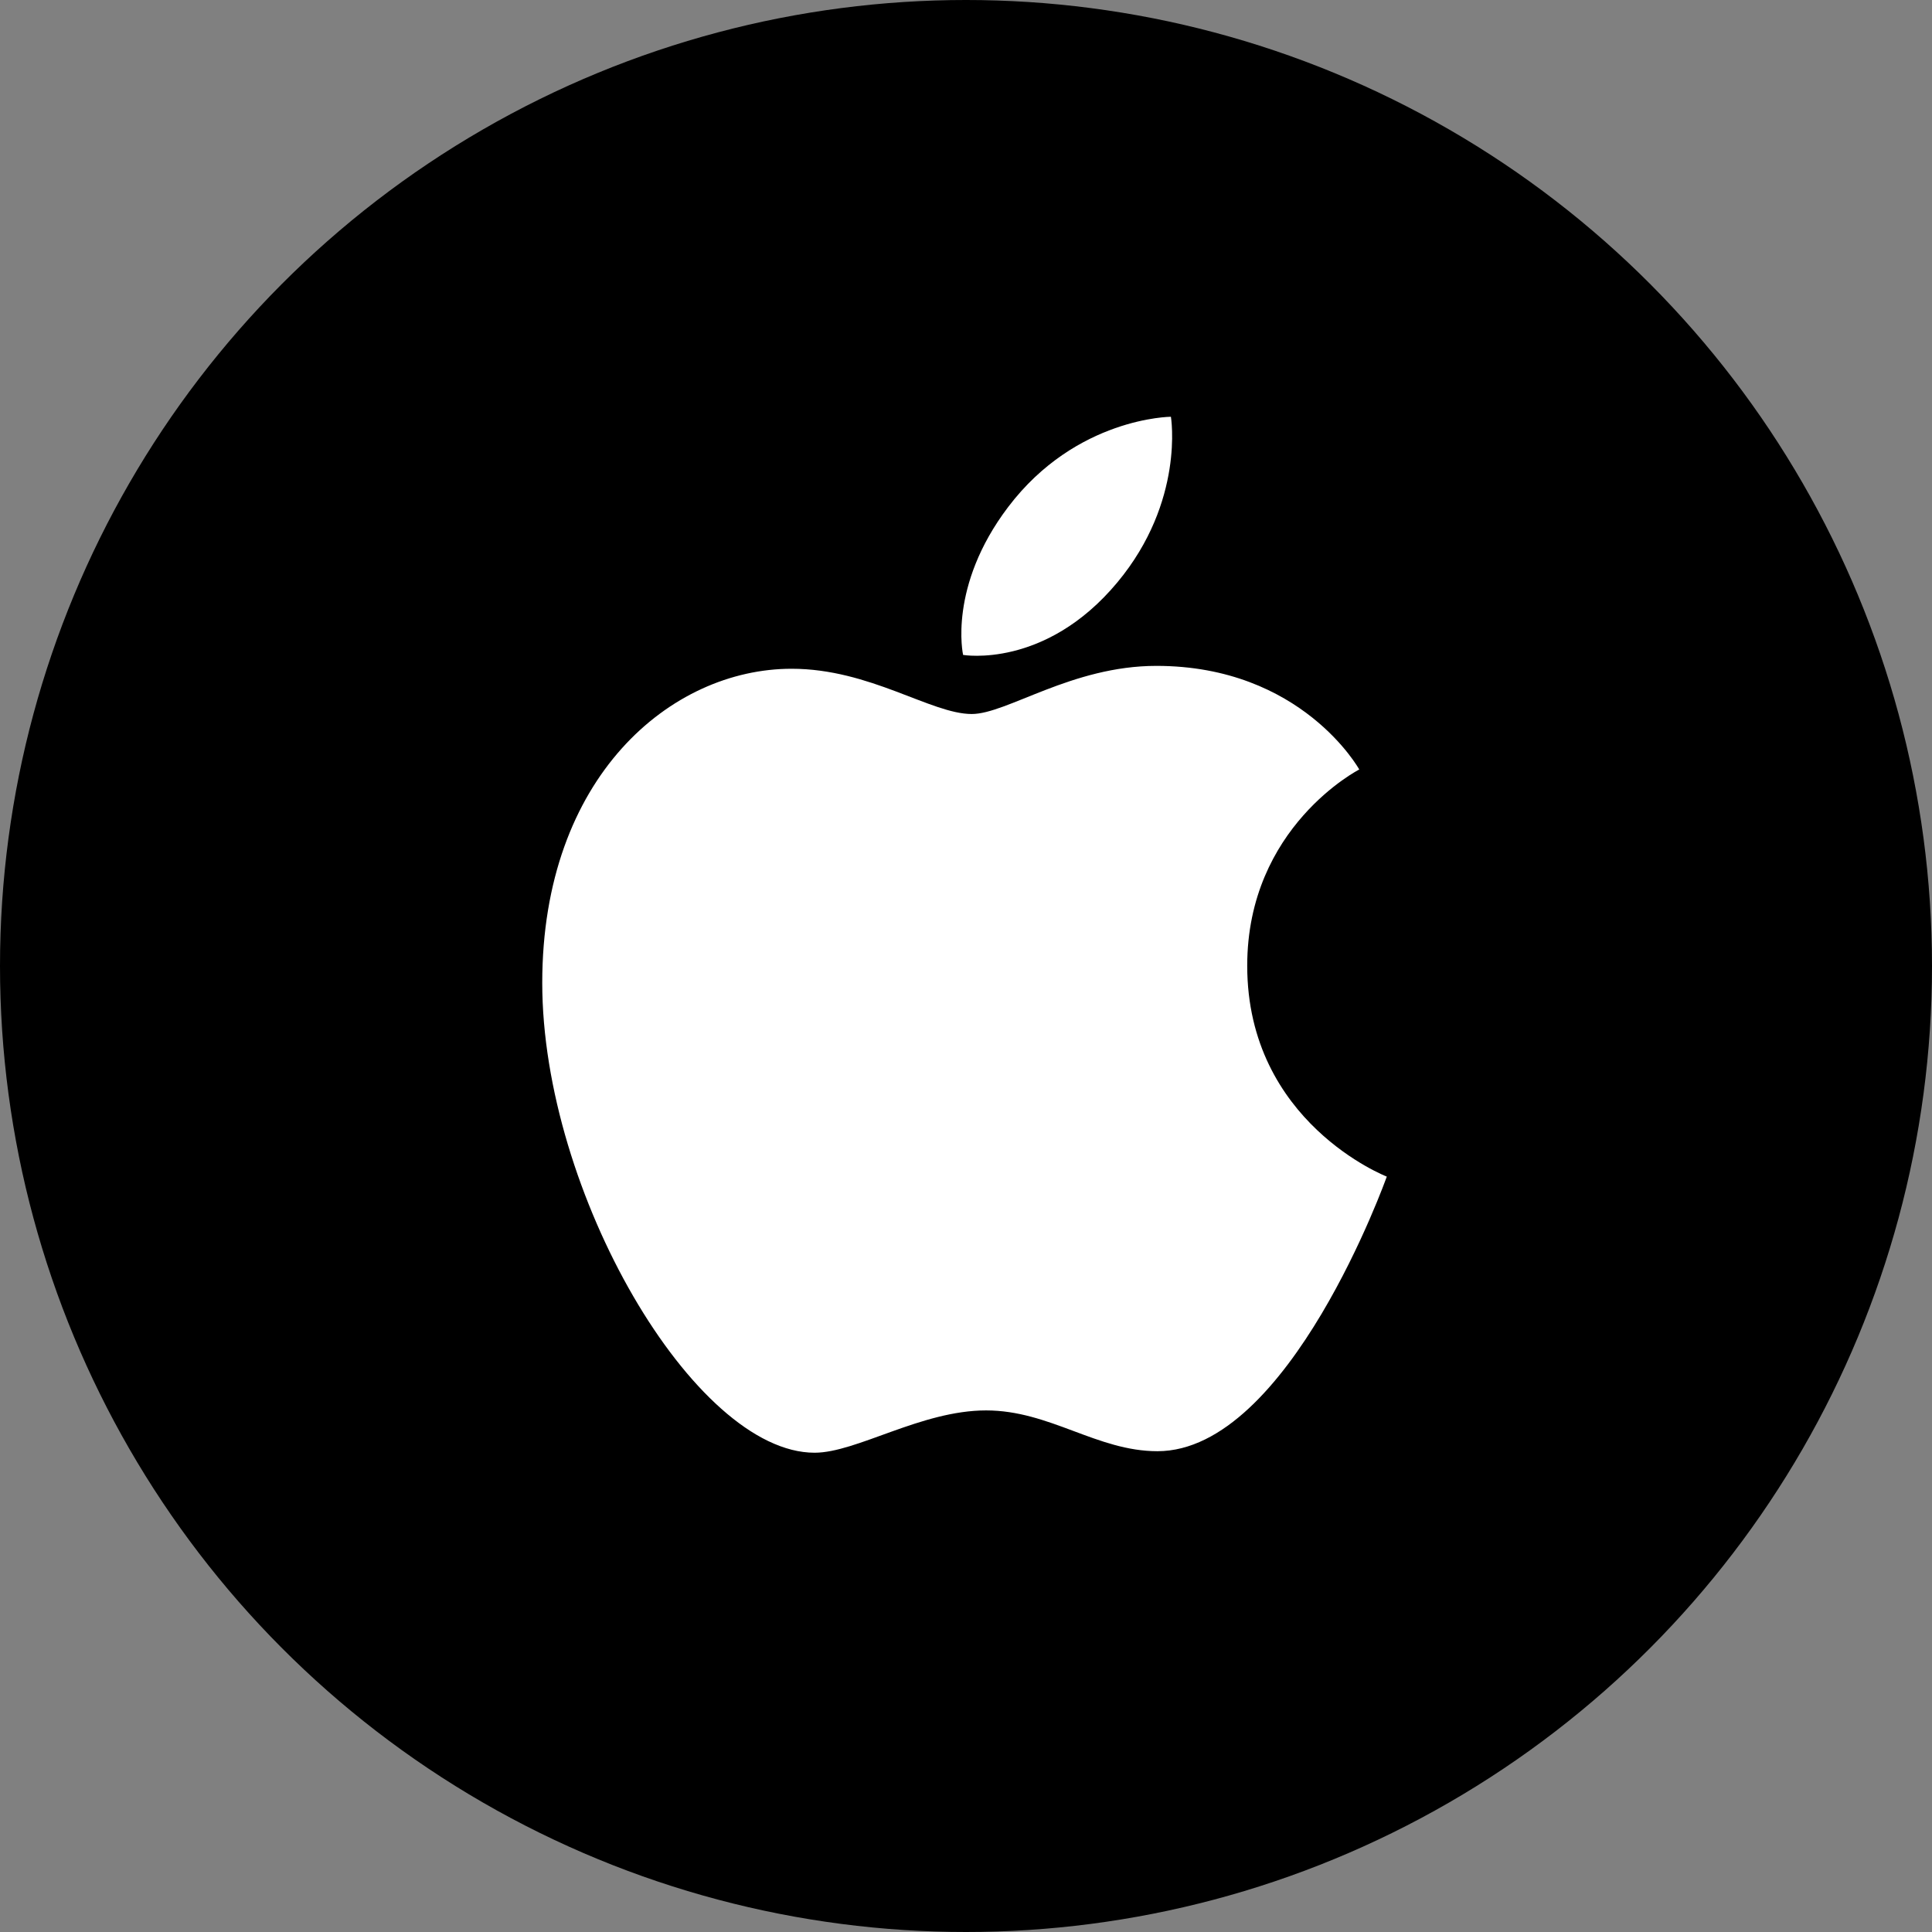
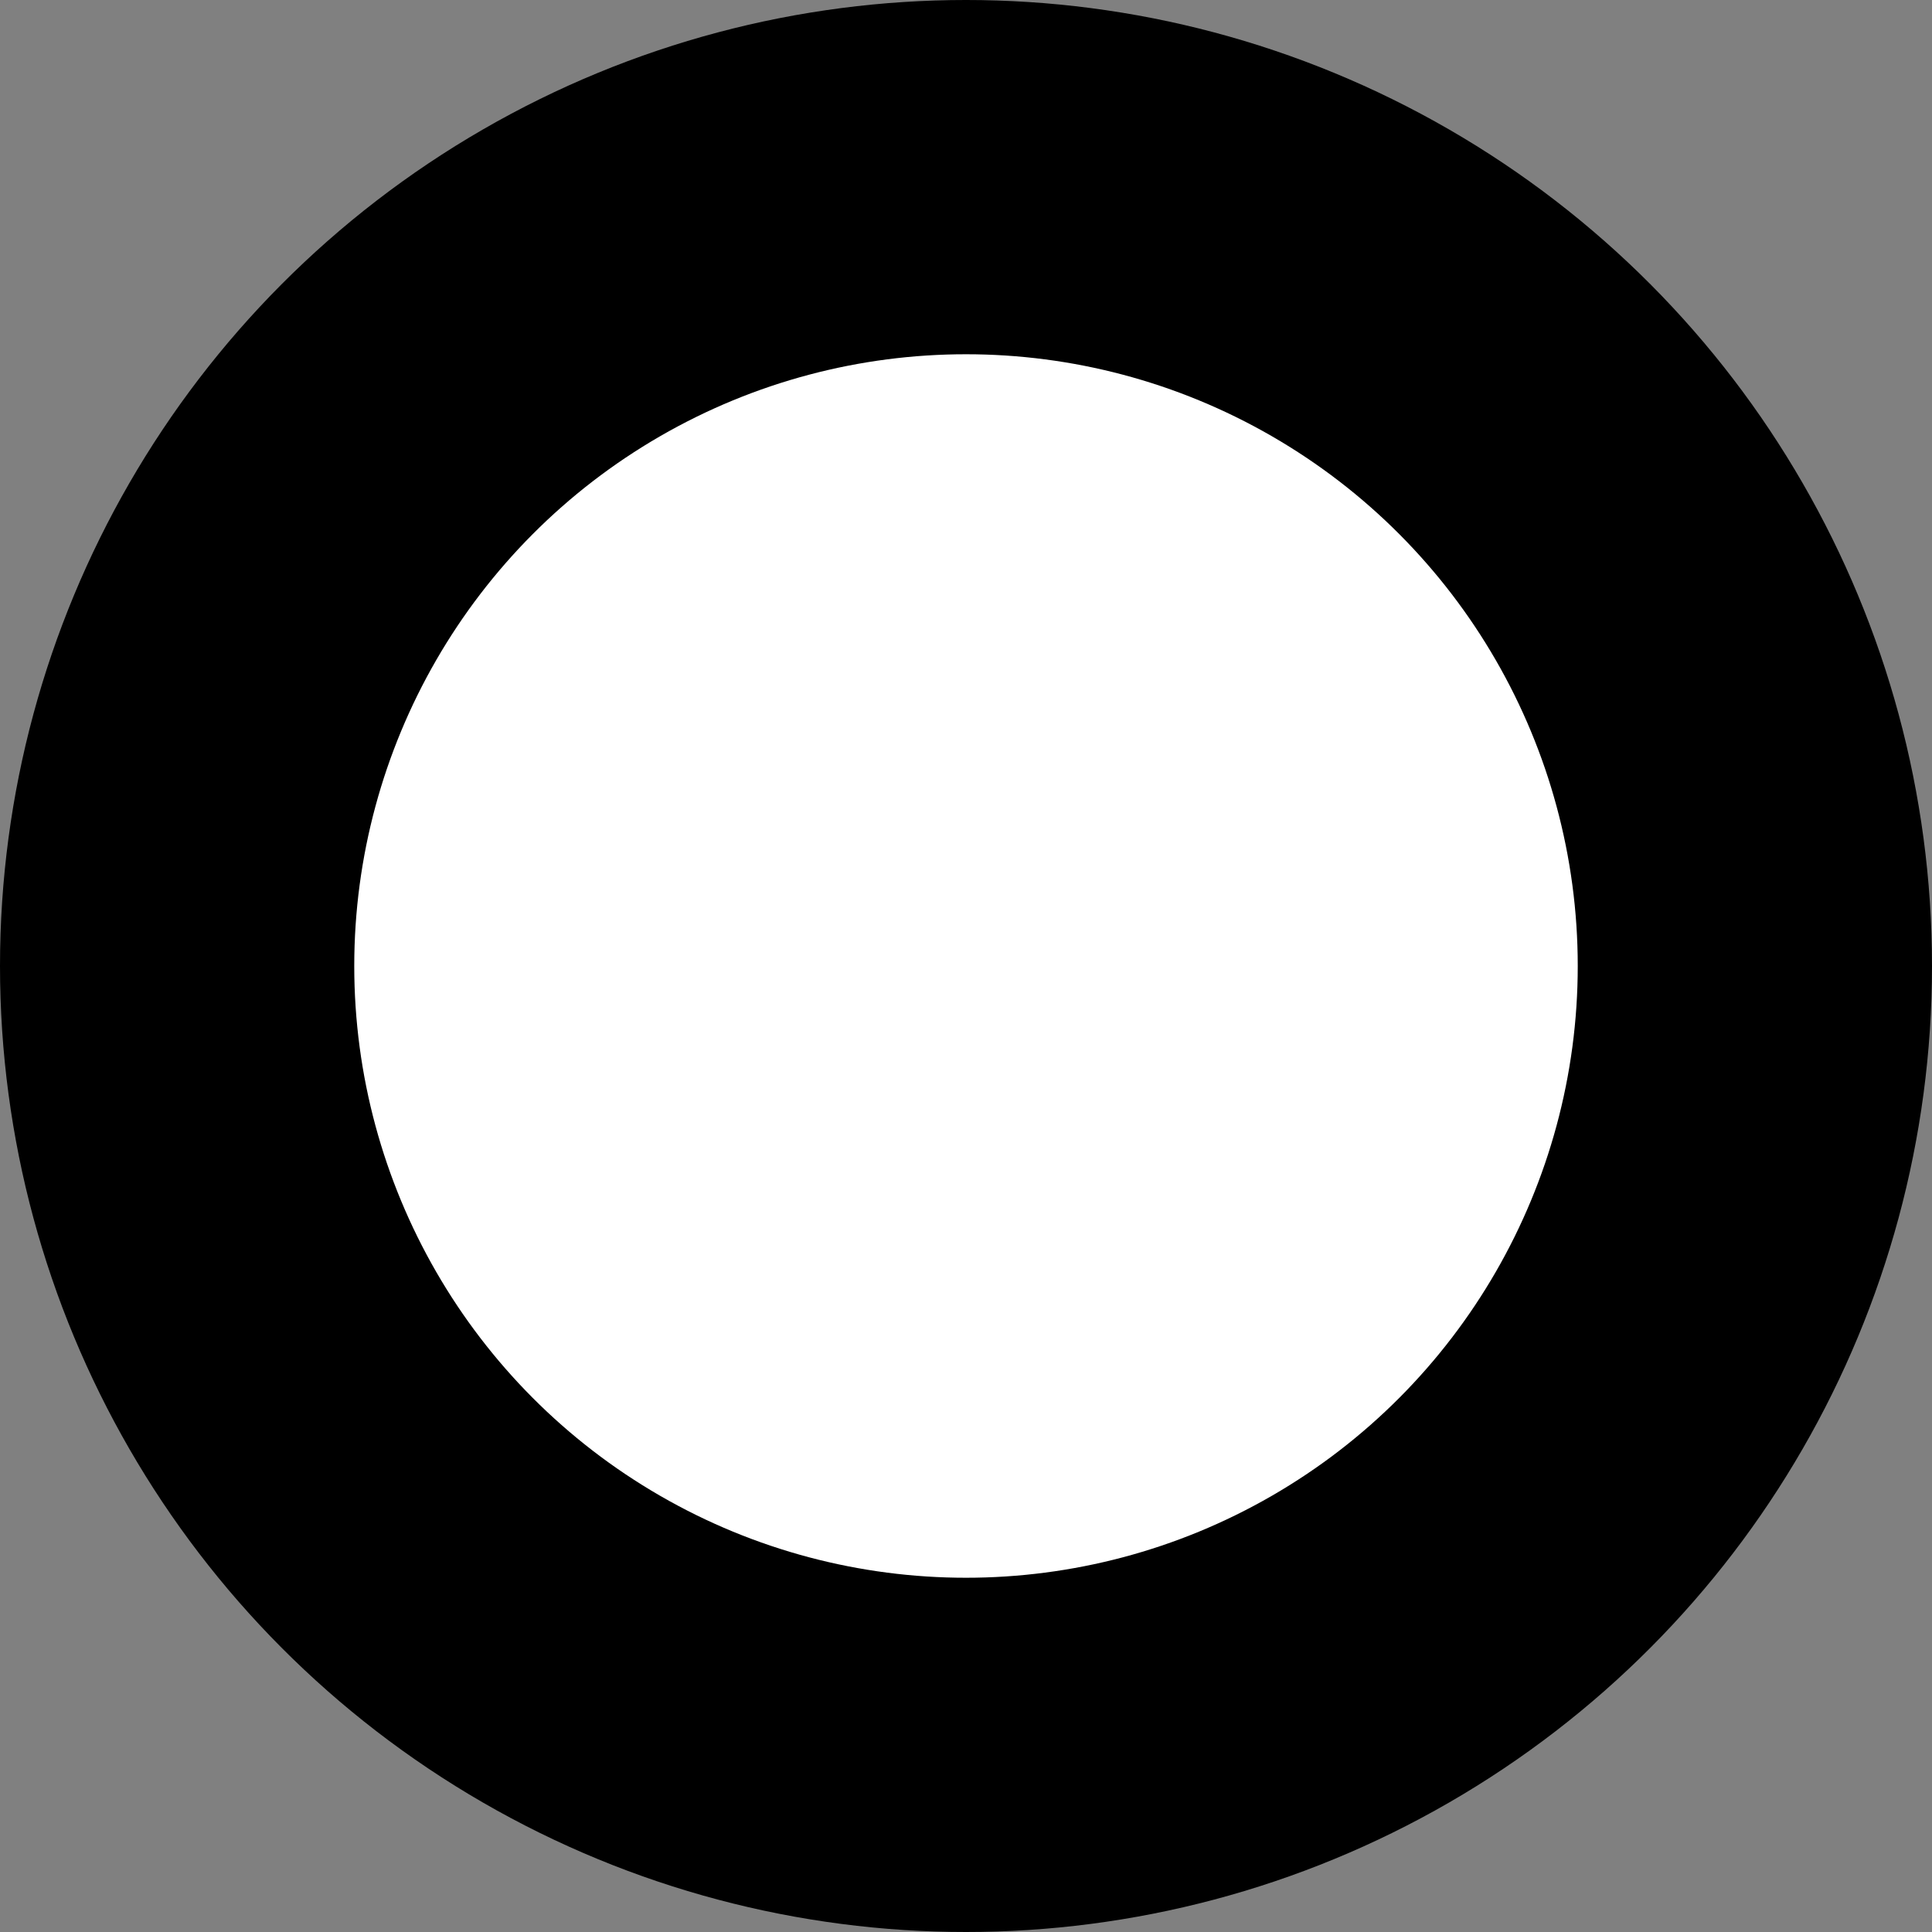
<svg xmlns="http://www.w3.org/2000/svg" width="250" height="250" viewBox="0 0 250 250" fill="none">
  <rect x="0" y="0" width="250" height="250" fill="#808080" stroke="none" />
  <circle cx="125" cy="125" r="125" fill="black" />
  <circle cx="125" cy="125" r="79.16" fill="white" />
-   <path d="M182.974 26.579H66.641C44.339 26.579 26.194 44.724 26.194 67.026V183.359C26.194 205.661 44.339 223.806 66.641 223.806H182.974C205.276 223.806 223.421 205.661 223.421 183.359V67.026C223.421 44.724 205.276 26.579 182.974 26.579ZM130.464 65.595C139.271 53.986 151.516 53.929 151.516 53.929C151.516 53.929 153.338 64.843 144.588 75.358C135.245 86.584 124.625 84.747 124.625 84.747C124.625 84.747 122.631 75.918 130.464 65.595ZM149.773 187.785C141.94 187.785 135.852 182.507 127.599 182.507C119.19 182.507 110.844 187.982 105.409 187.982C89.838 187.982 70.166 154.274 70.166 127.179C70.166 100.522 86.817 86.537 102.435 86.537C112.588 86.537 120.467 92.392 125.746 92.392C130.277 92.392 138.686 86.164 149.633 86.164C168.475 86.164 175.887 99.572 175.887 99.572C175.887 99.572 161.39 106.984 161.39 124.969C161.39 145.258 179.45 152.251 179.45 152.251C179.45 152.251 166.825 187.785 149.773 187.785Z" fill="black" />
</svg>